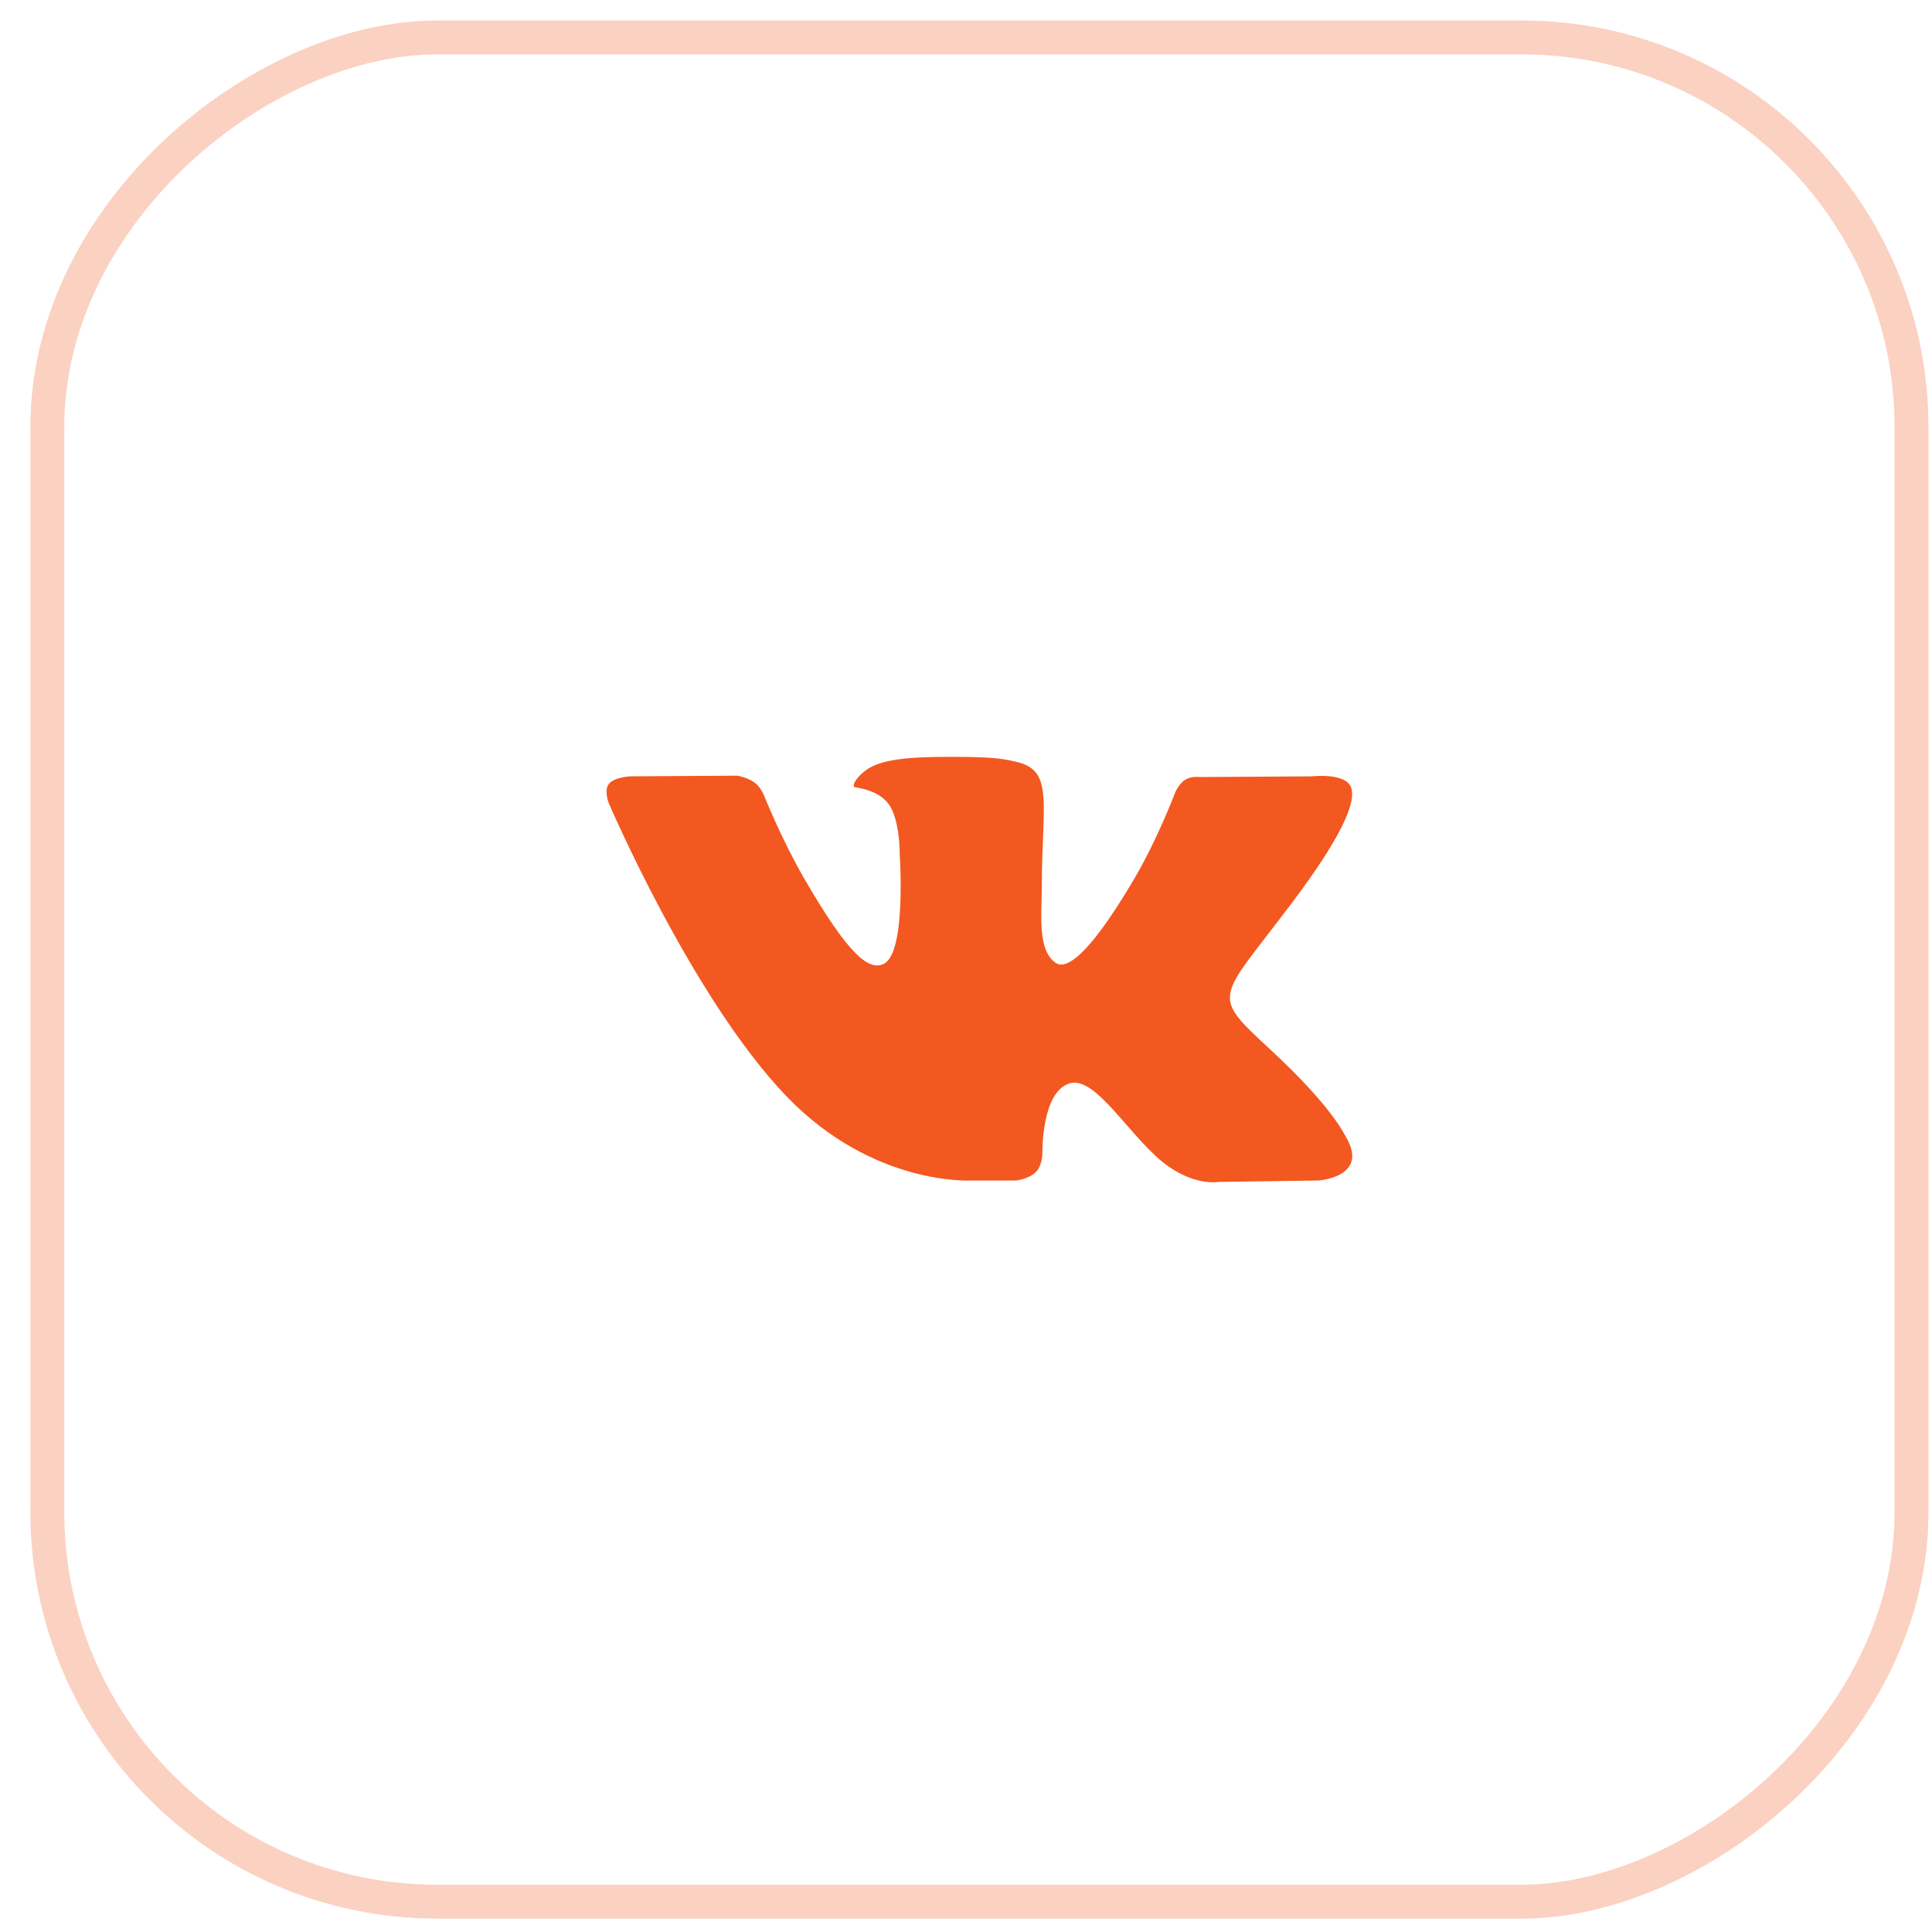
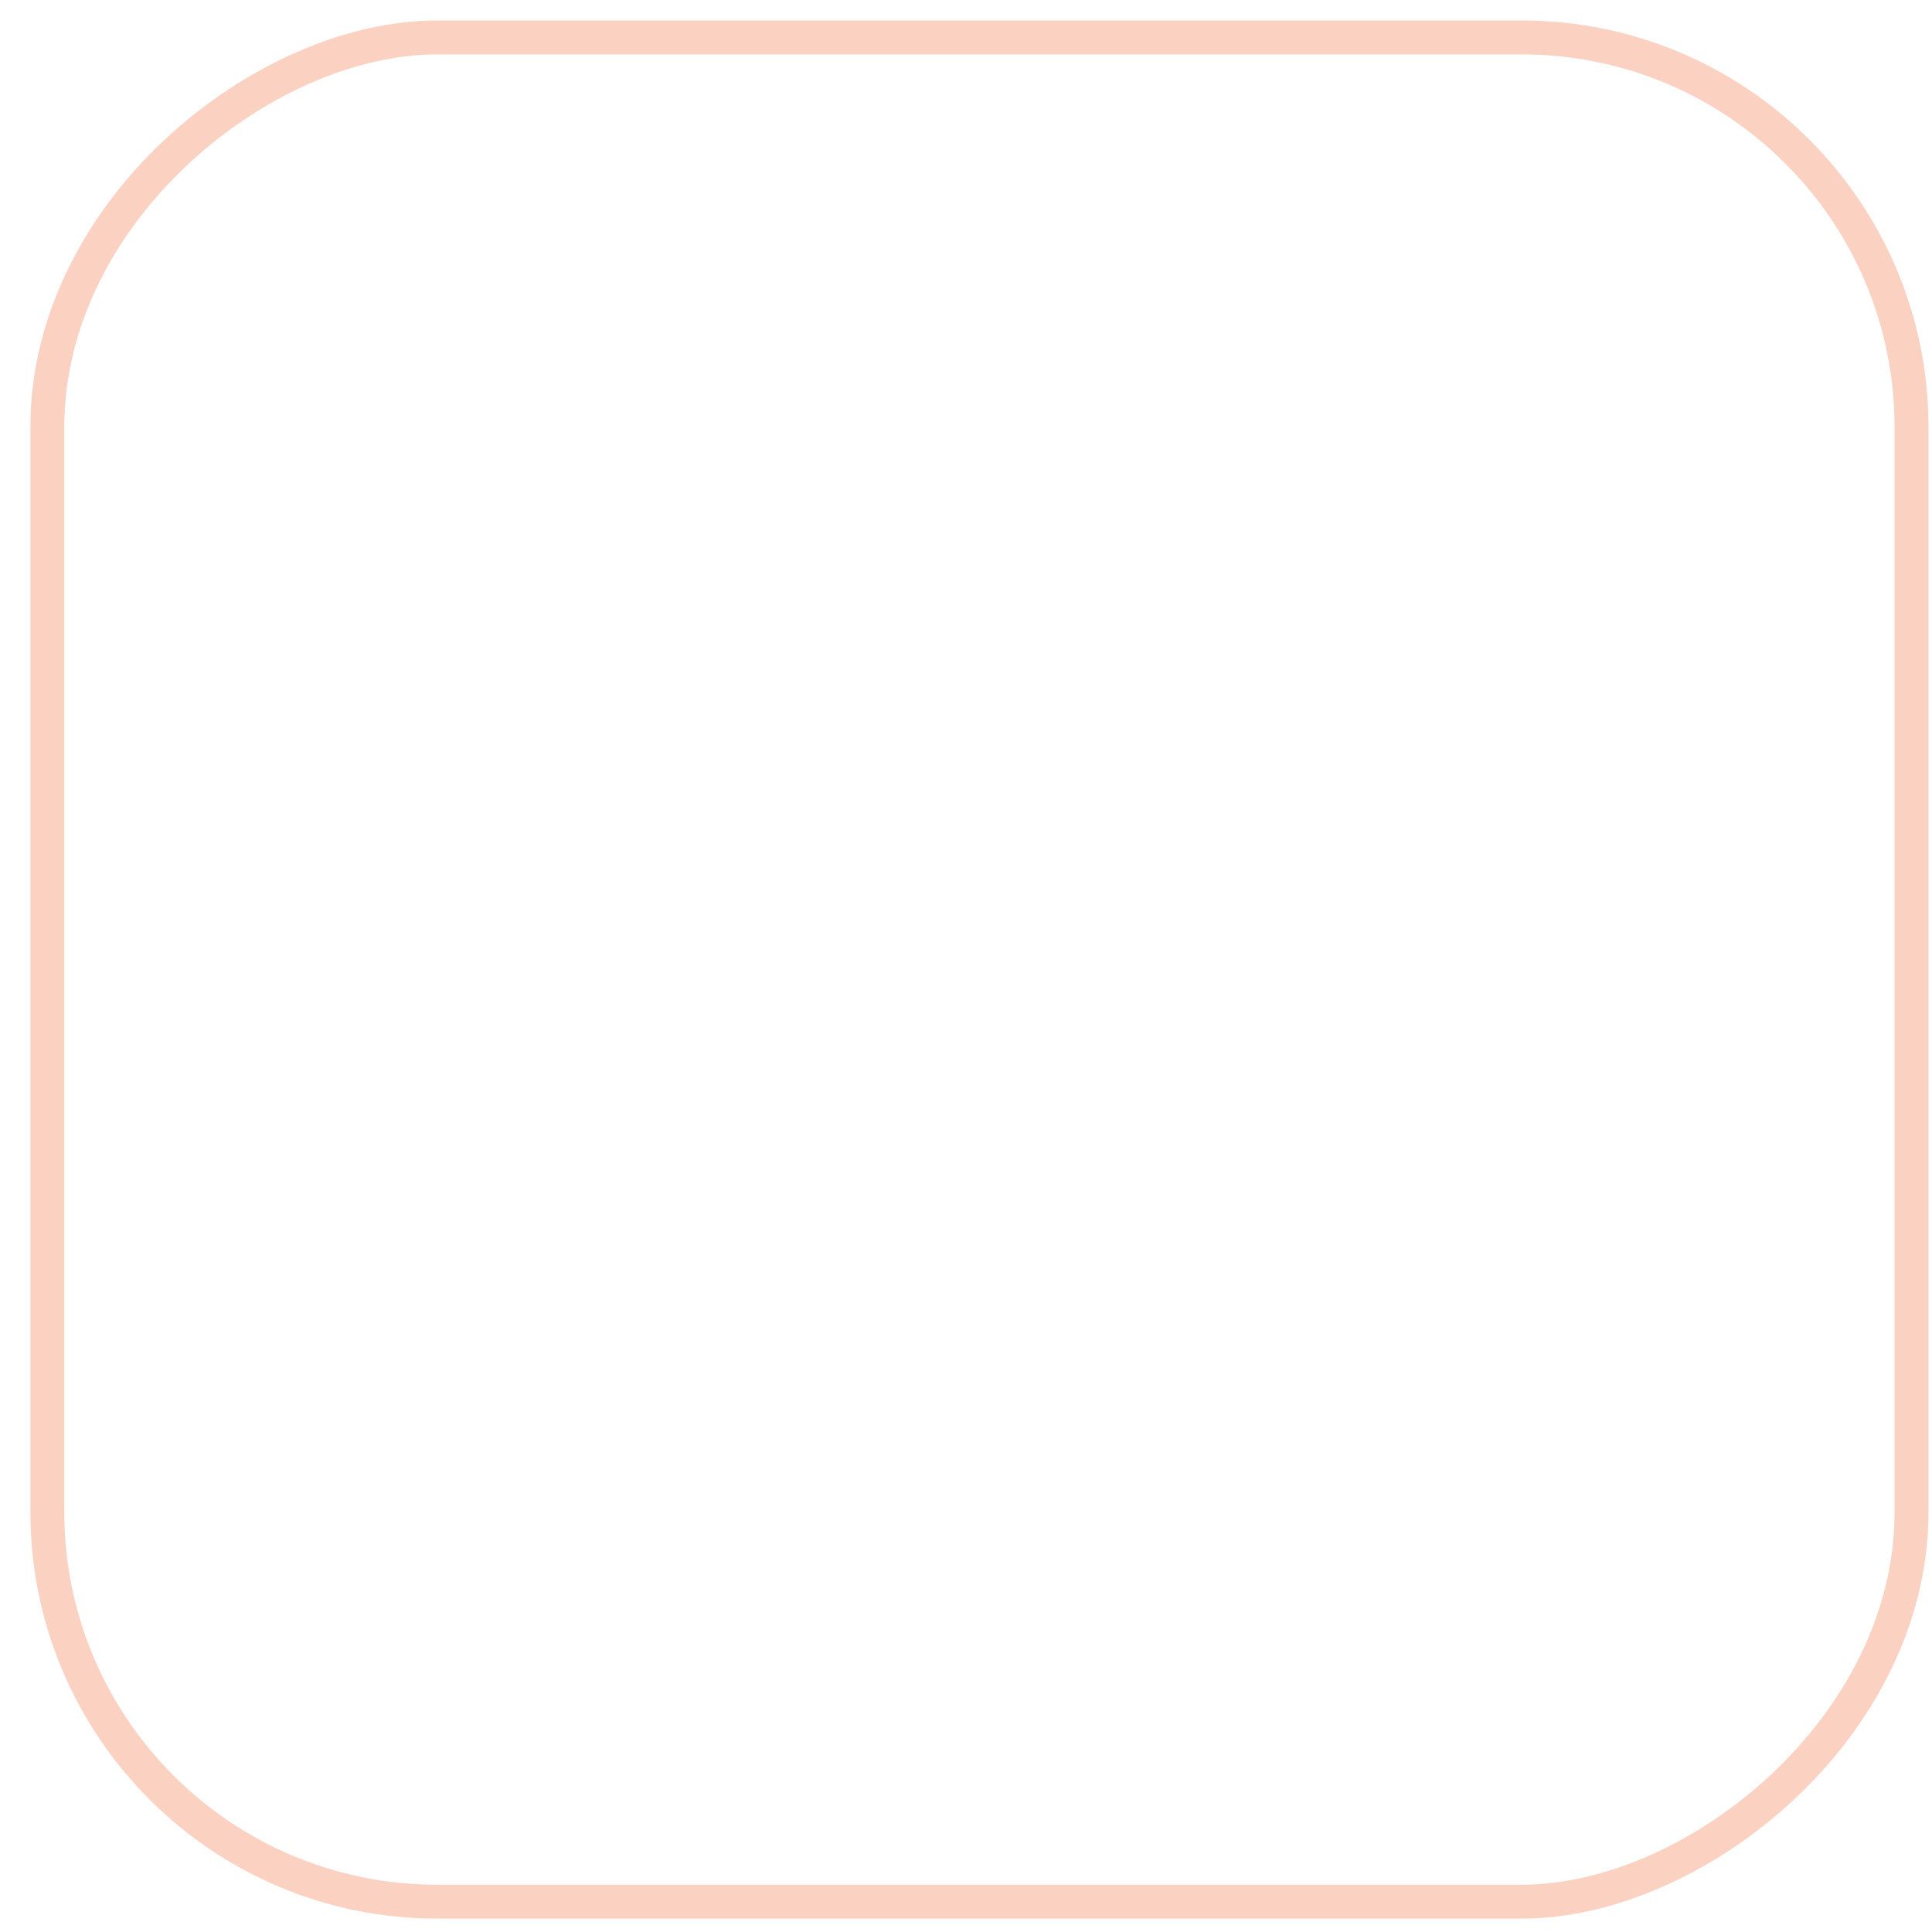
<svg xmlns="http://www.w3.org/2000/svg" width="57" height="57" viewBox="0 0 57 57" fill="none">
  <rect x="1.396" y="56.105" width="55" height="55" rx="11.5" transform="rotate(-90 1.396 56.105)" stroke="#F35820" stroke-opacity="0.27" />
-   <path d="M39.699 33.525C39.64 33.426 39.275 32.632 37.514 30.998C35.672 29.287 35.919 29.565 38.139 26.607C39.49 24.806 40.031 23.706 39.862 23.235C39.701 22.787 38.707 22.905 38.707 22.905L35.401 22.925C35.401 22.925 35.156 22.892 34.973 23C34.796 23.108 34.682 23.355 34.682 23.355C34.682 23.355 34.158 24.749 33.459 25.935C31.986 28.436 31.397 28.568 31.156 28.413C30.596 28.051 30.736 26.958 30.736 26.182C30.736 23.758 31.104 22.747 30.02 22.486C29.66 22.399 29.396 22.342 28.476 22.332C27.296 22.32 26.296 22.336 25.731 22.613C25.354 22.797 25.064 23.208 25.242 23.231C25.46 23.26 25.955 23.365 26.218 23.722C26.558 24.183 26.545 25.22 26.545 25.22C26.545 25.22 26.741 28.073 26.09 28.428C25.643 28.671 25.031 28.175 23.718 25.904C23.046 24.742 22.537 23.457 22.537 23.457C22.537 23.457 22.439 23.218 22.265 23.09C22.053 22.934 21.756 22.885 21.756 22.885L18.612 22.904C18.612 22.904 18.141 22.918 17.967 23.123C17.813 23.305 17.955 23.682 17.955 23.682C17.955 23.682 20.416 29.44 23.202 32.343C25.759 35.004 28.66 34.829 28.66 34.829H29.975C29.975 34.829 30.372 34.785 30.574 34.566C30.761 34.365 30.754 33.989 30.754 33.989C30.754 33.989 30.728 32.224 31.548 31.965C32.355 31.709 33.392 33.67 34.49 34.425C35.321 34.995 35.952 34.87 35.952 34.87L38.891 34.829C38.891 34.829 40.428 34.734 39.699 33.525Z" fill="#F35820" />
</svg>